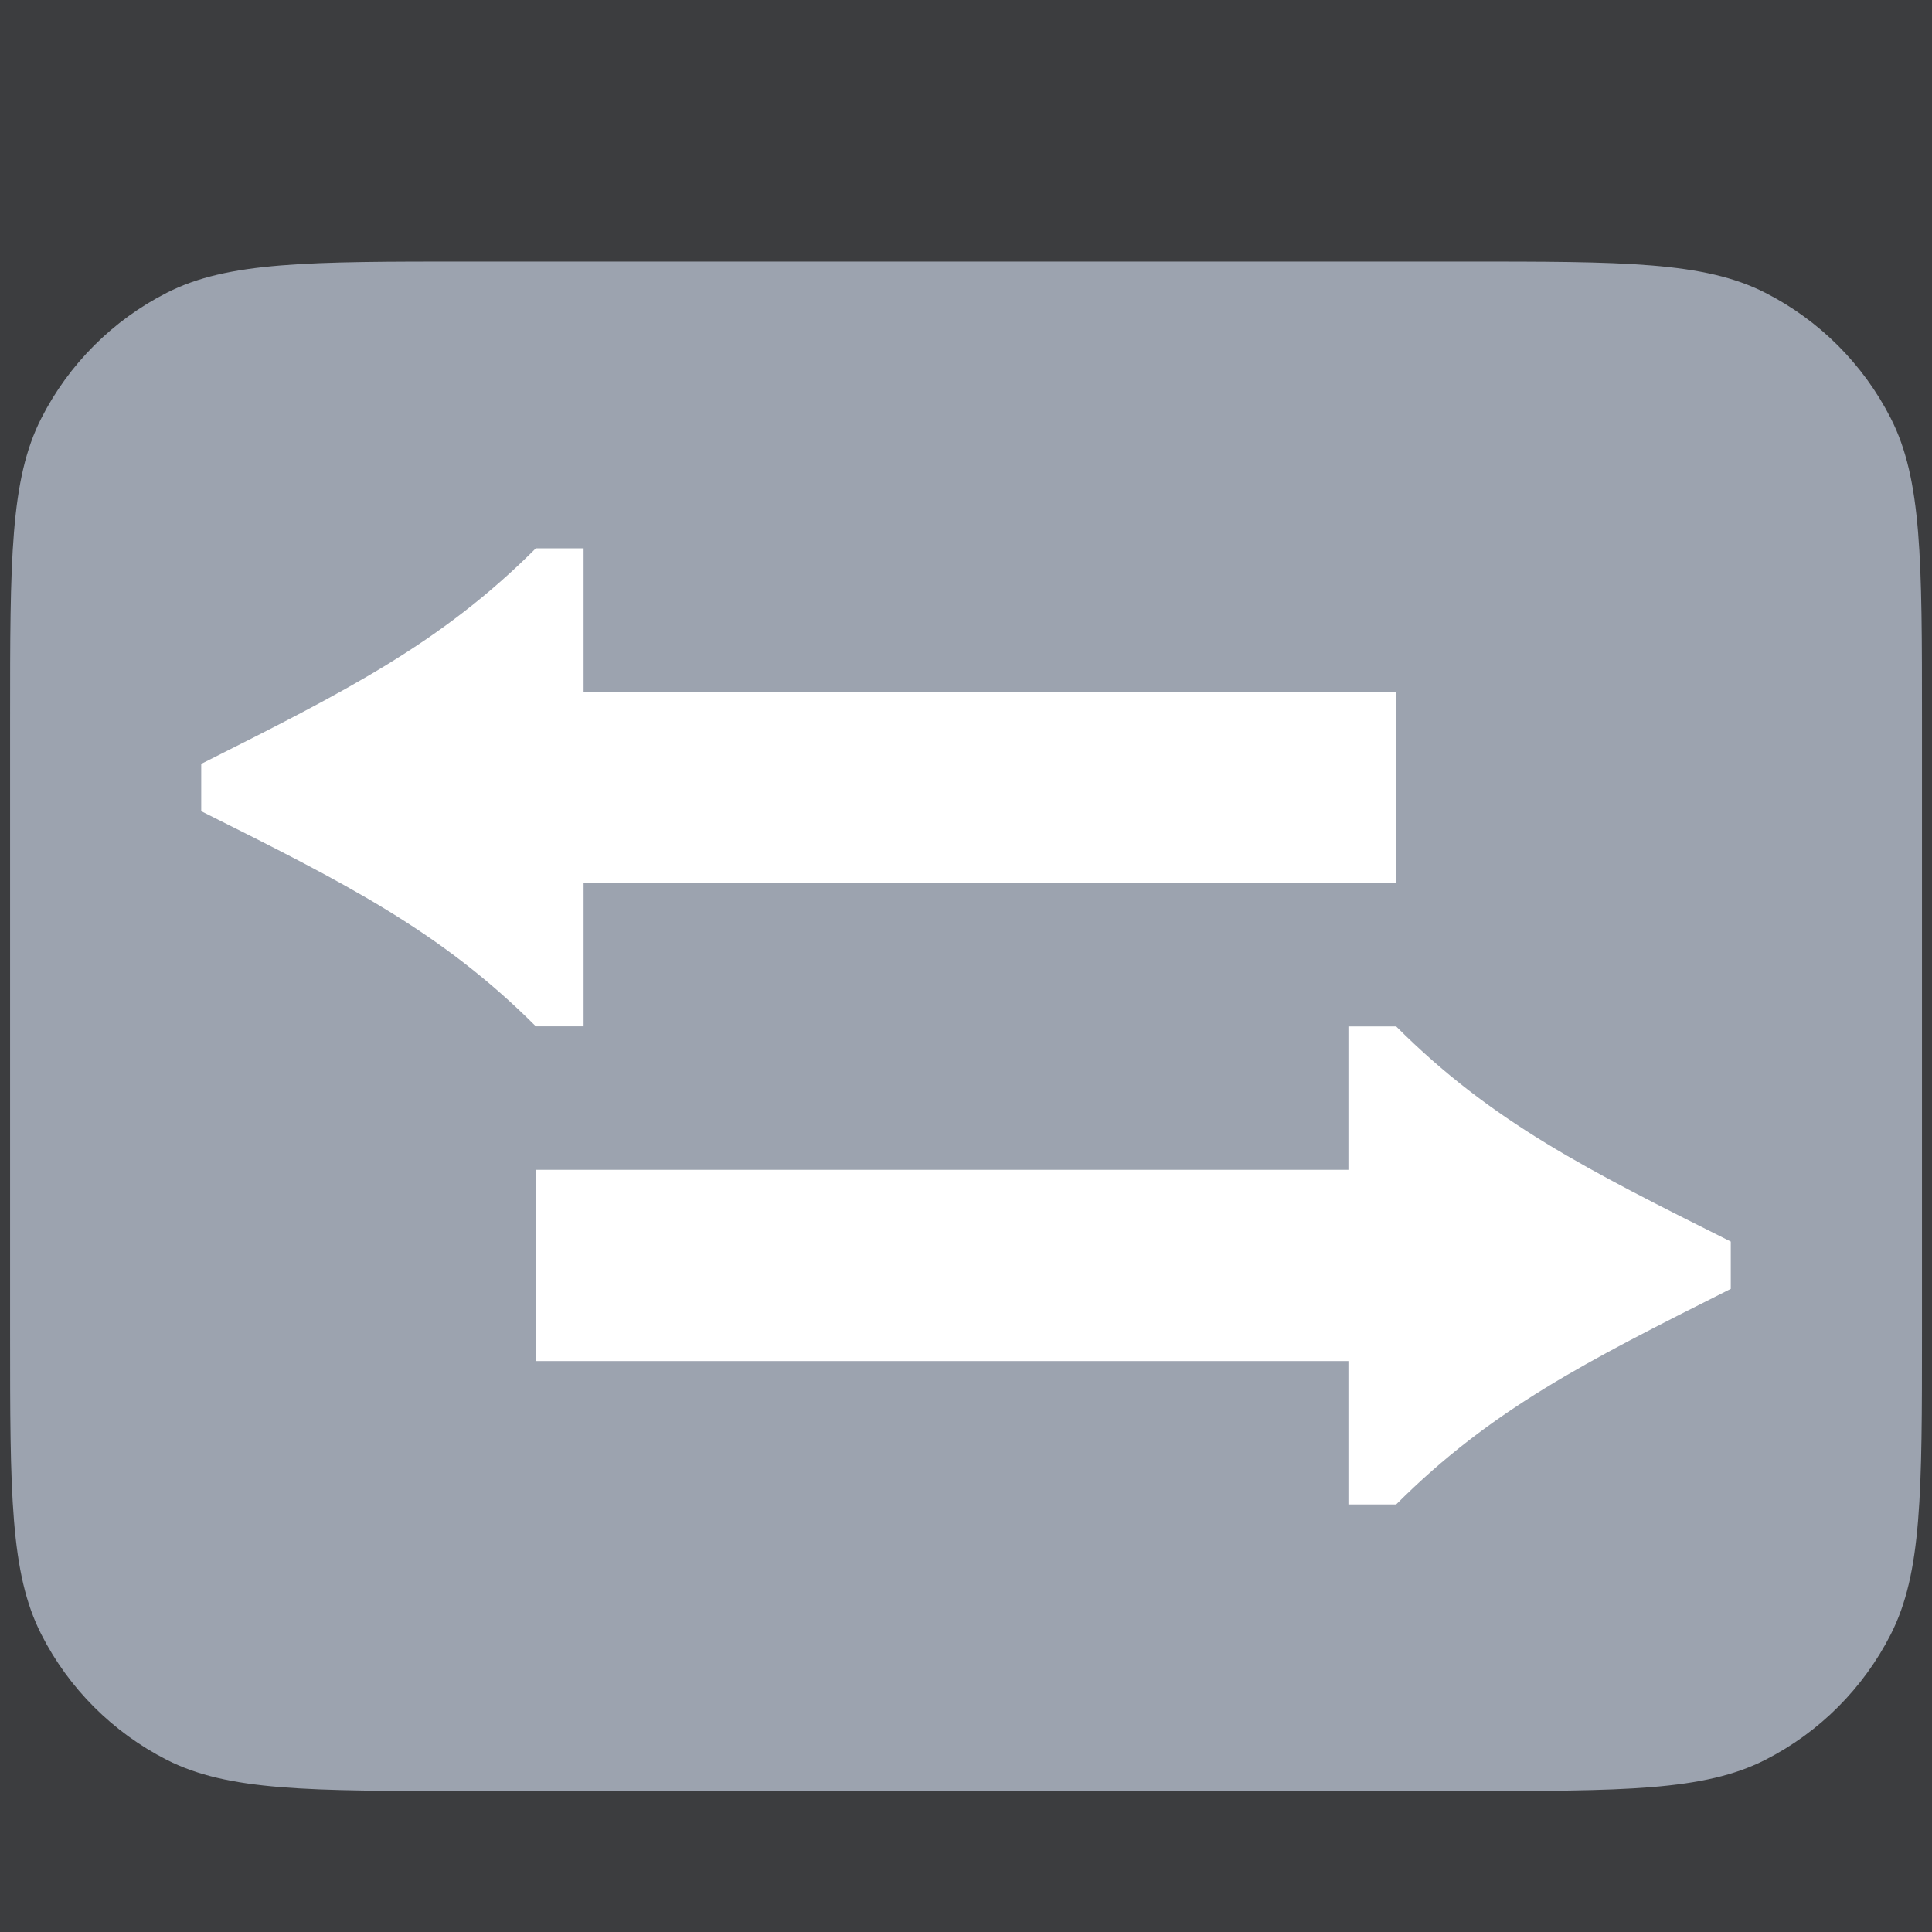
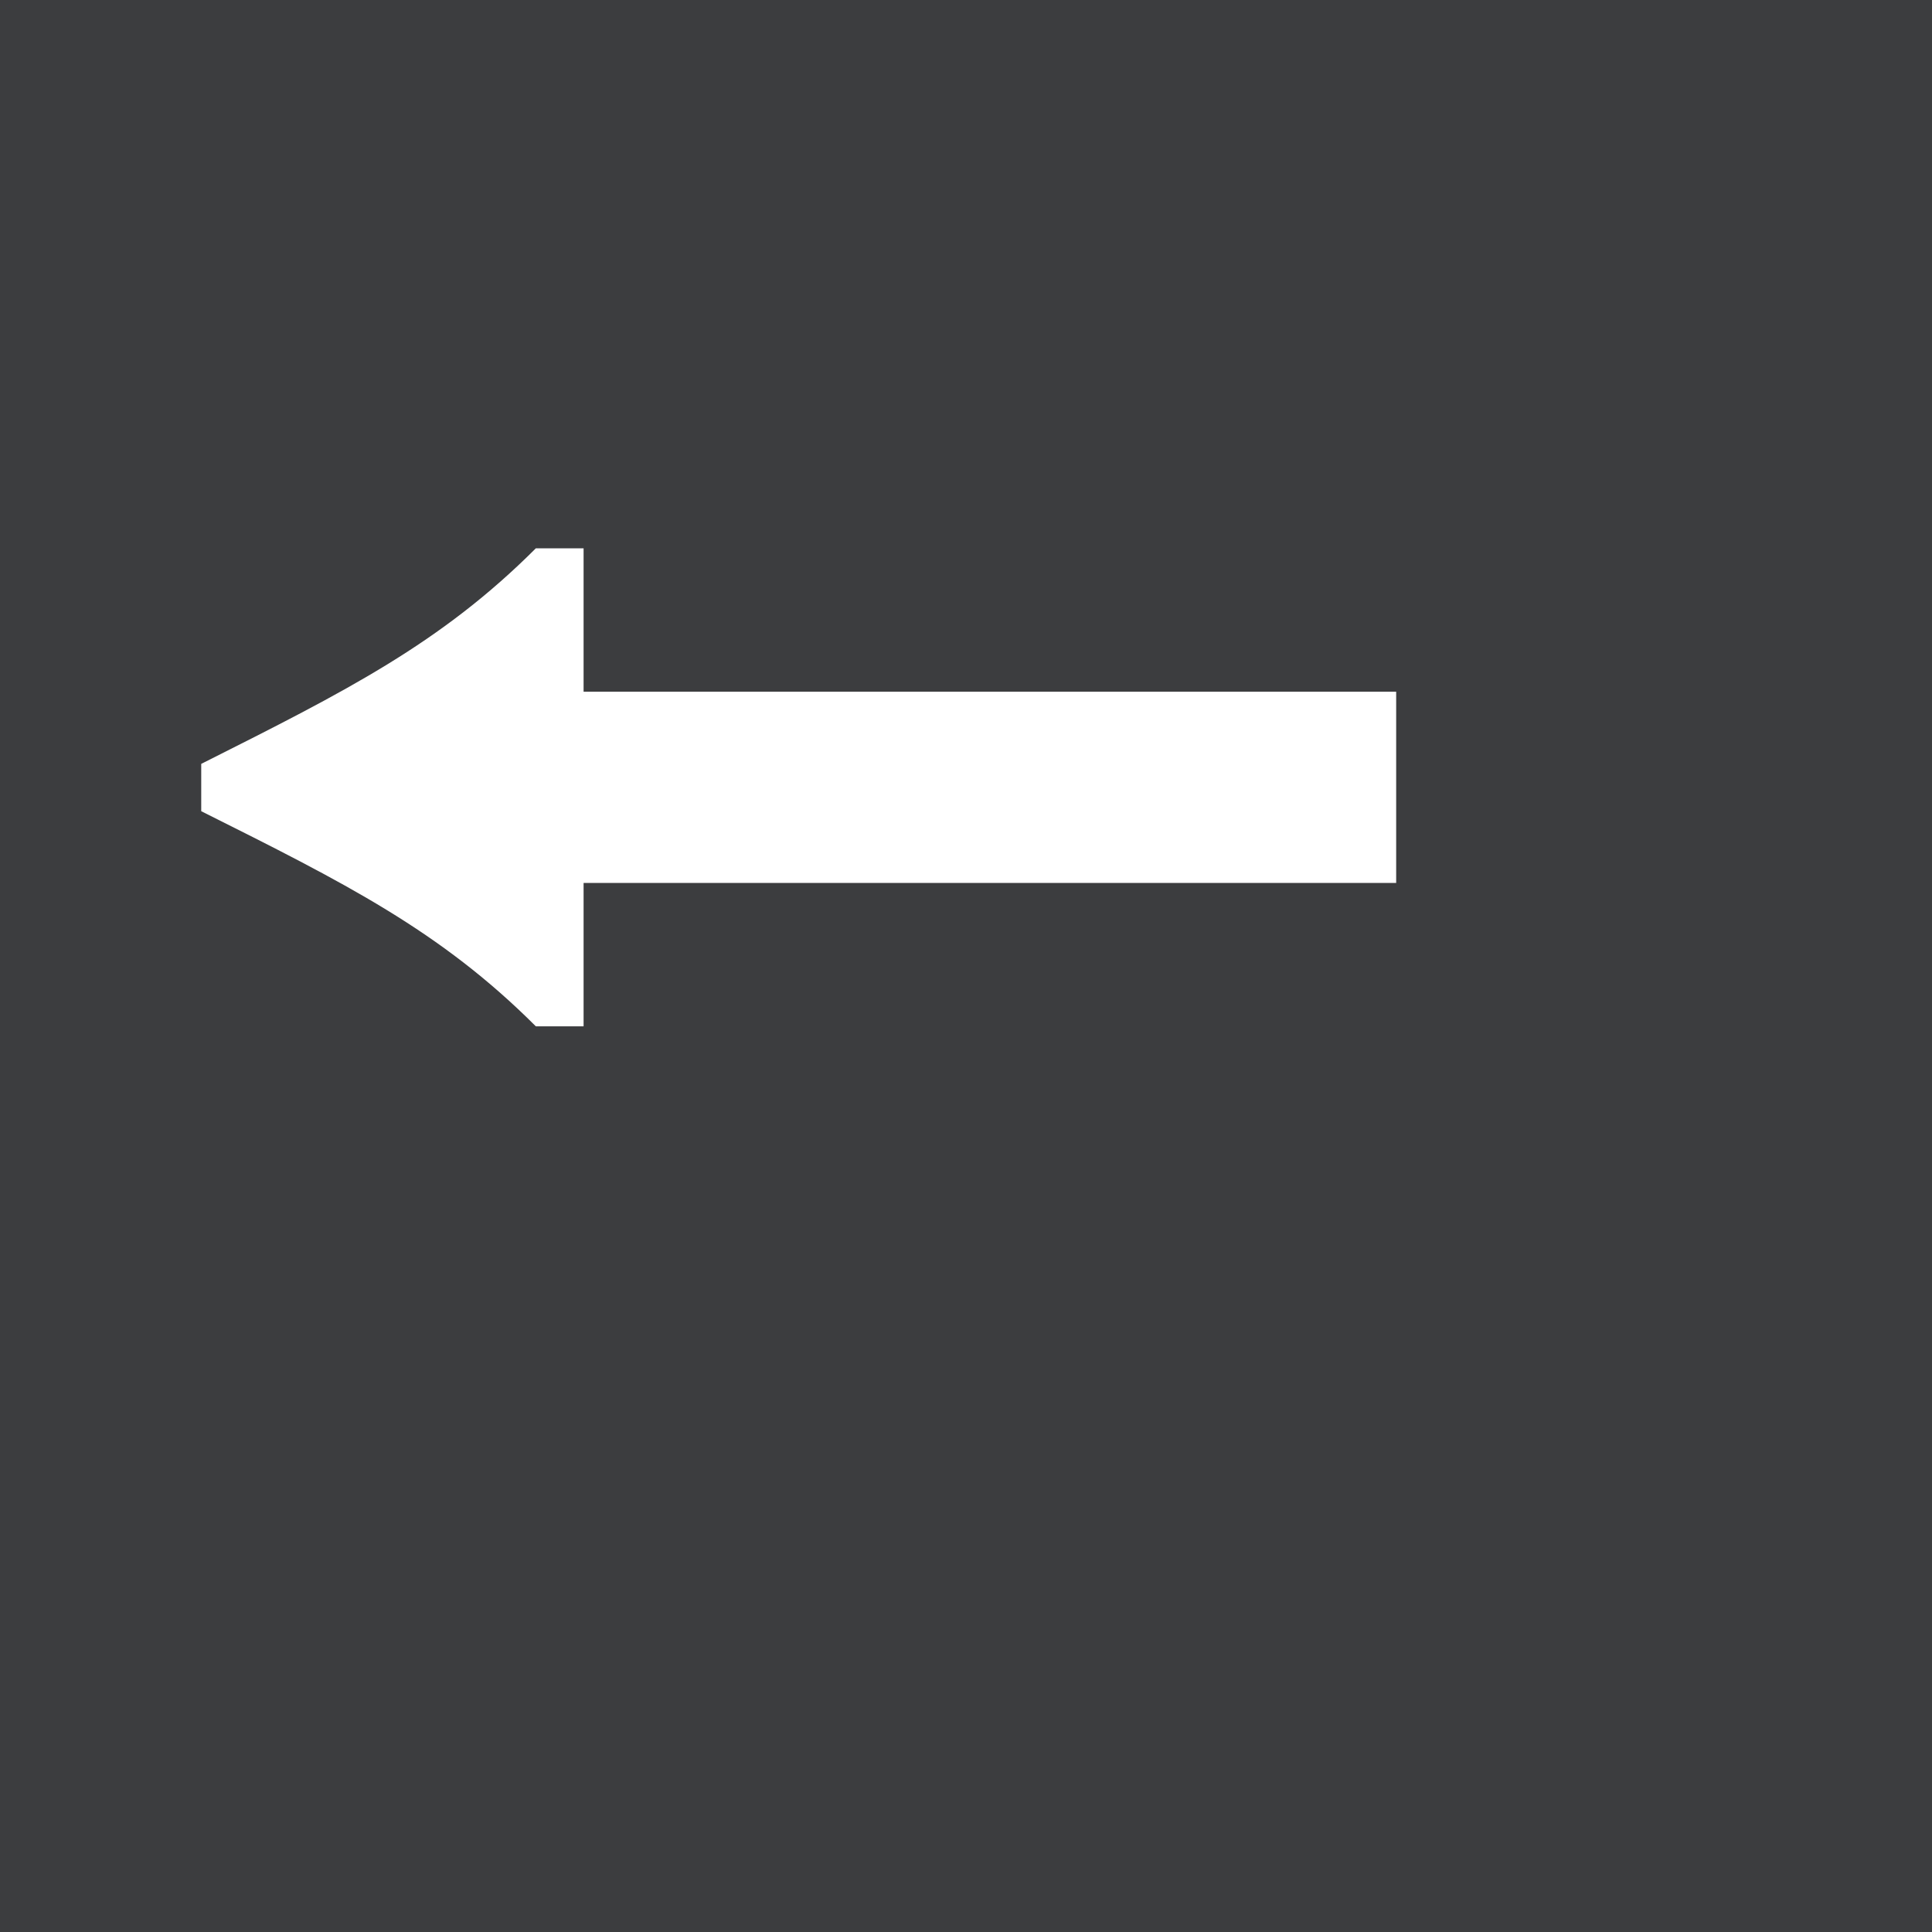
<svg xmlns="http://www.w3.org/2000/svg" width="32" height="32" viewBox="0 0 32 32" fill="none">
  <rect x="0" y="0" width="32" height="32" fill="#808080" stroke="none" />
  <g clip-path="url(#clip0_445_1550)">
    <rect width="32" height="32" fill="#3C3D3F" />
-     <path d="M7.767 29.665C5.107 29.665 3.777 29.665 2.761 29.148C1.867 28.692 1.14 27.966 0.685 27.072C0.167 26.056 0.167 24.726 0.167 22.065L0.167 11.932C0.167 9.272 0.167 7.942 0.685 6.926C1.14 6.032 1.867 5.305 2.761 4.85C3.777 4.332 5.107 4.332 7.767 4.332L24.234 4.332C26.894 4.332 28.224 4.332 29.24 4.85C30.134 5.305 30.86 6.032 31.316 6.926C31.834 7.942 31.834 9.272 31.834 11.932V22.065C31.834 24.726 31.834 26.056 31.316 27.072C30.86 27.966 30.134 28.692 29.24 29.148C28.224 29.665 26.894 29.665 24.234 29.665H7.767Z" fill="#9CA3AF" />
-     <path d="M8.875 19.376L8.875 22.543L22.334 22.543L22.334 24.918L23.125 24.918C24.698 23.345 26.271 22.553 28.621 21.371L28.667 21.348L28.667 20.564L28.667 20.564C26.292 19.376 24.709 18.585 23.125 17.001L22.334 17.001L22.334 19.376L8.875 19.376Z" fill="white" />
    <path d="M23.125 14.624V11.457L9.666 11.457V9.082H8.875C7.302 10.655 5.729 11.447 3.379 12.629L3.333 12.652V13.436L3.333 13.436C5.708 14.624 7.291 15.415 8.875 16.999H9.666V14.624L23.125 14.624Z" fill="white" />
  </g>
  <defs>
    <clipPath id="clip0_445_1550">
      <rect width="32" height="32" fill="white" />
    </clipPath>
  </defs>
</svg>